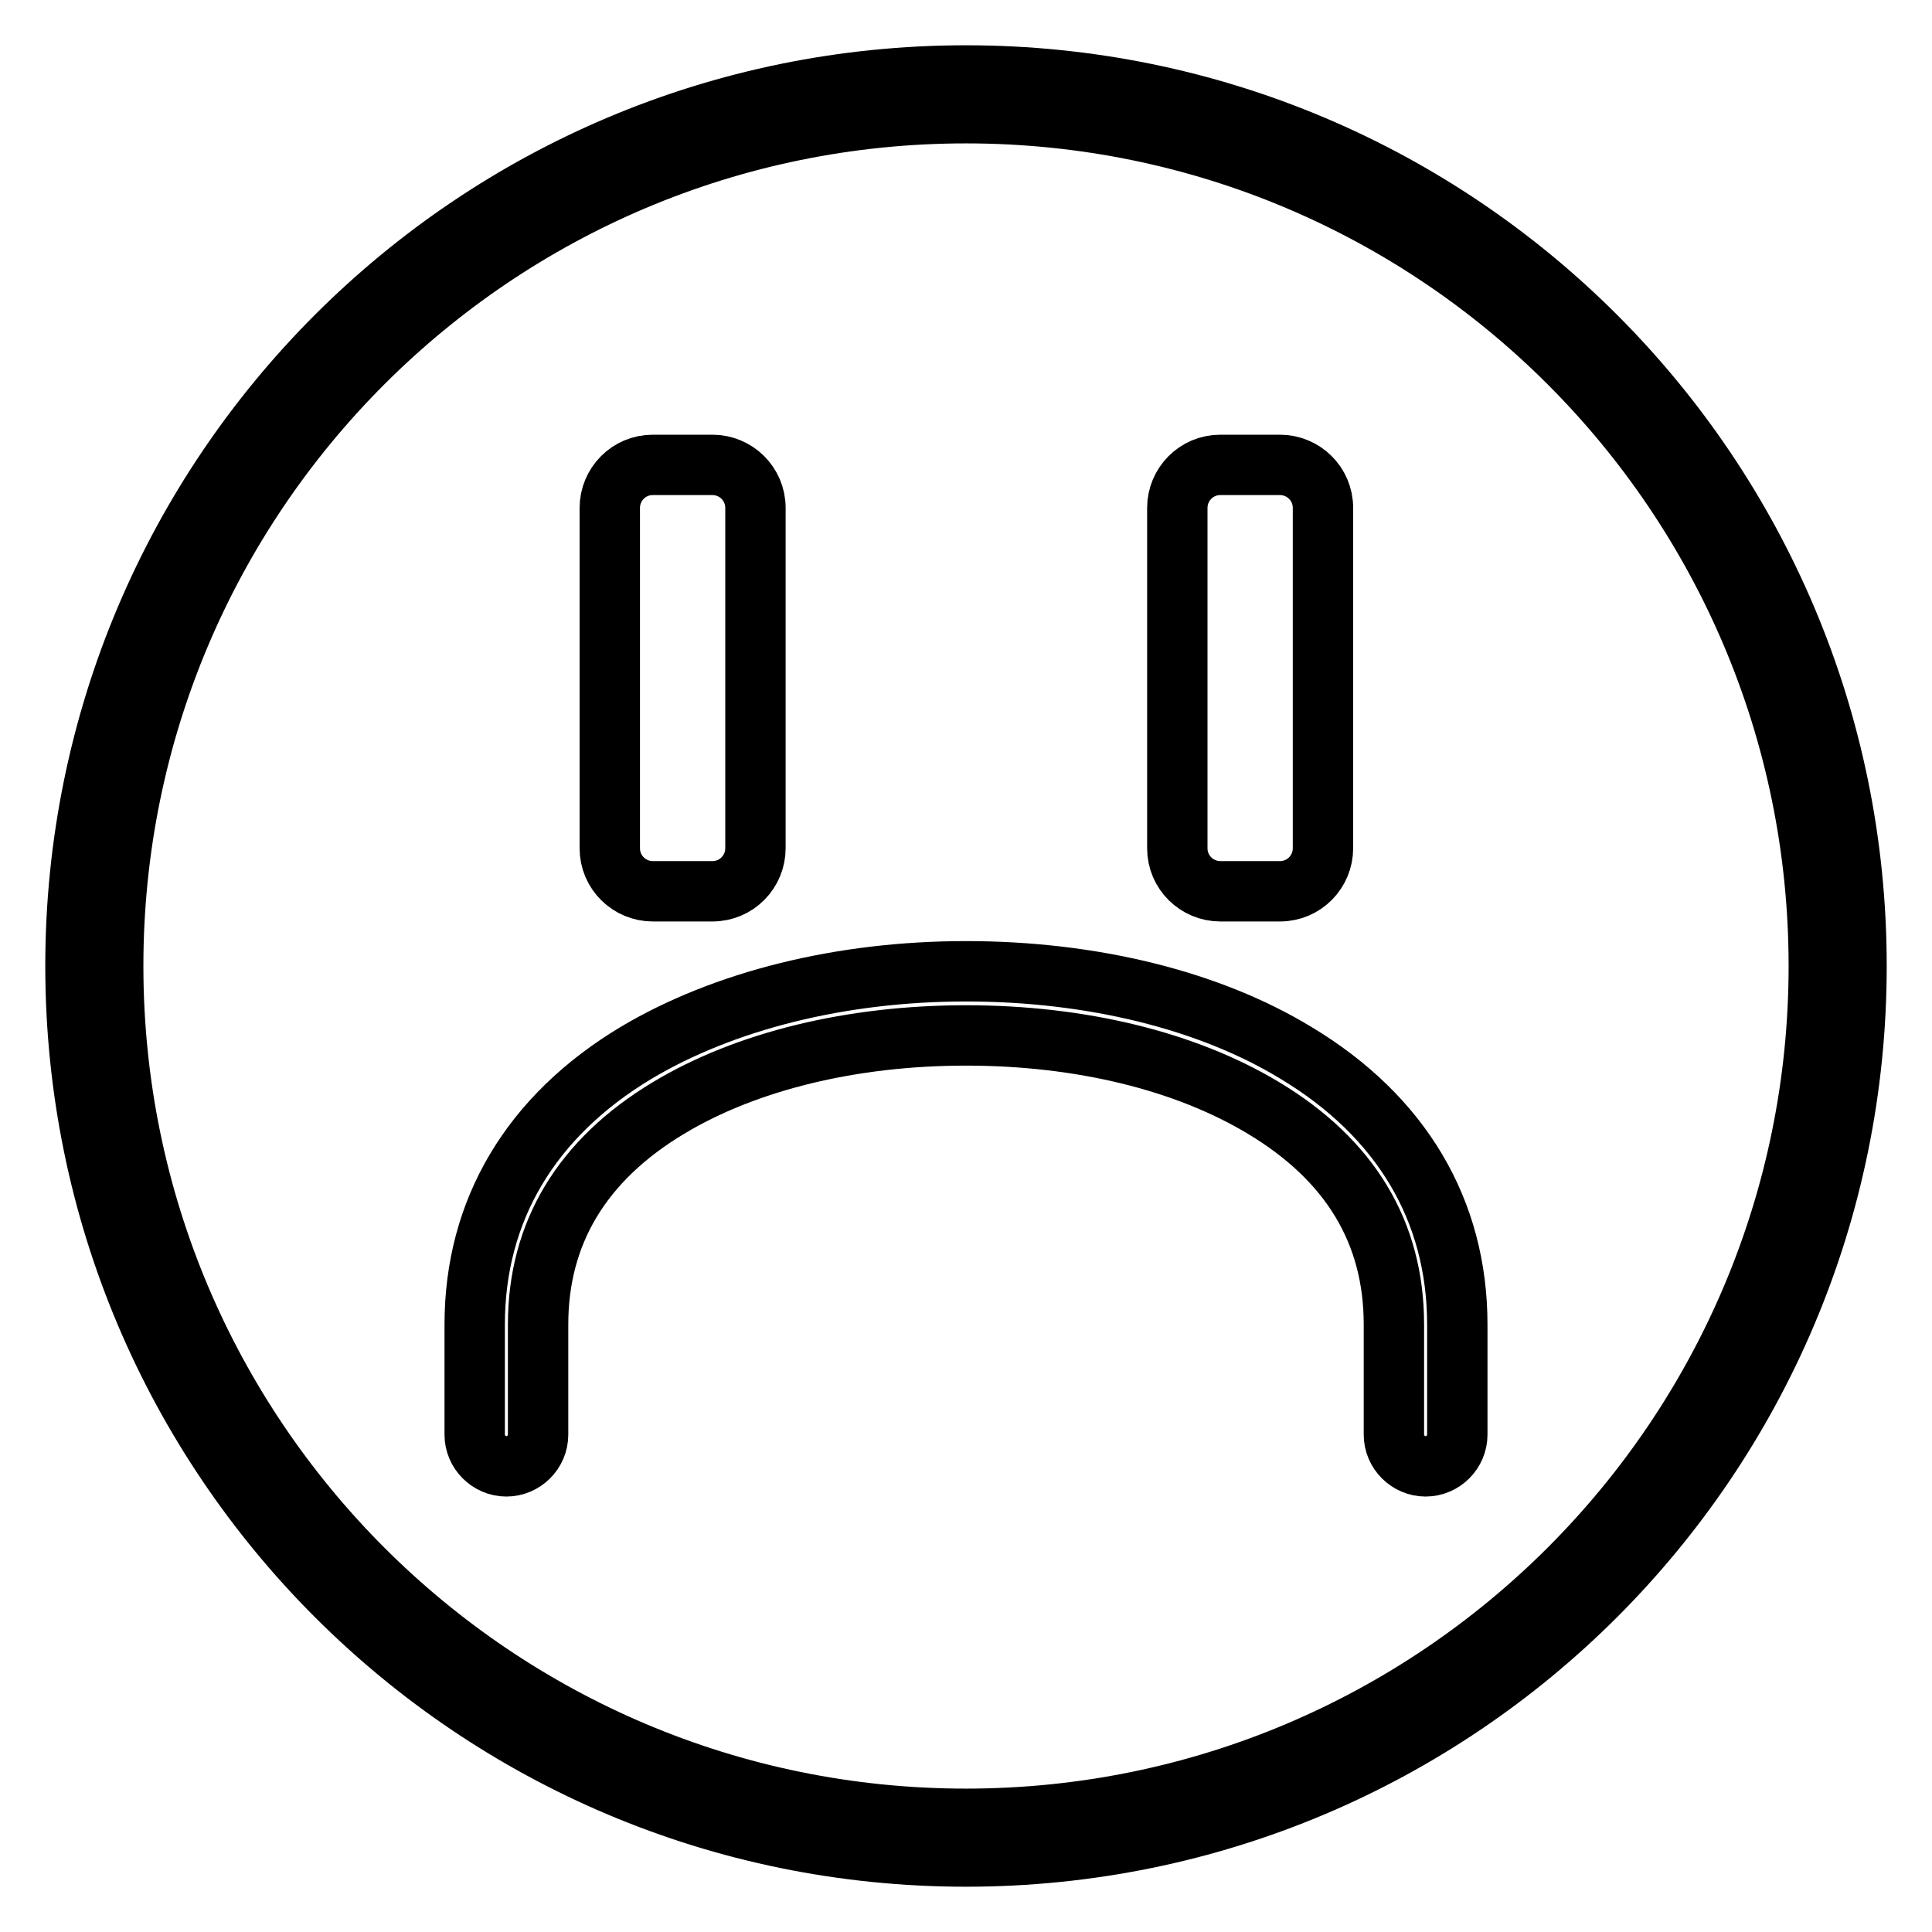
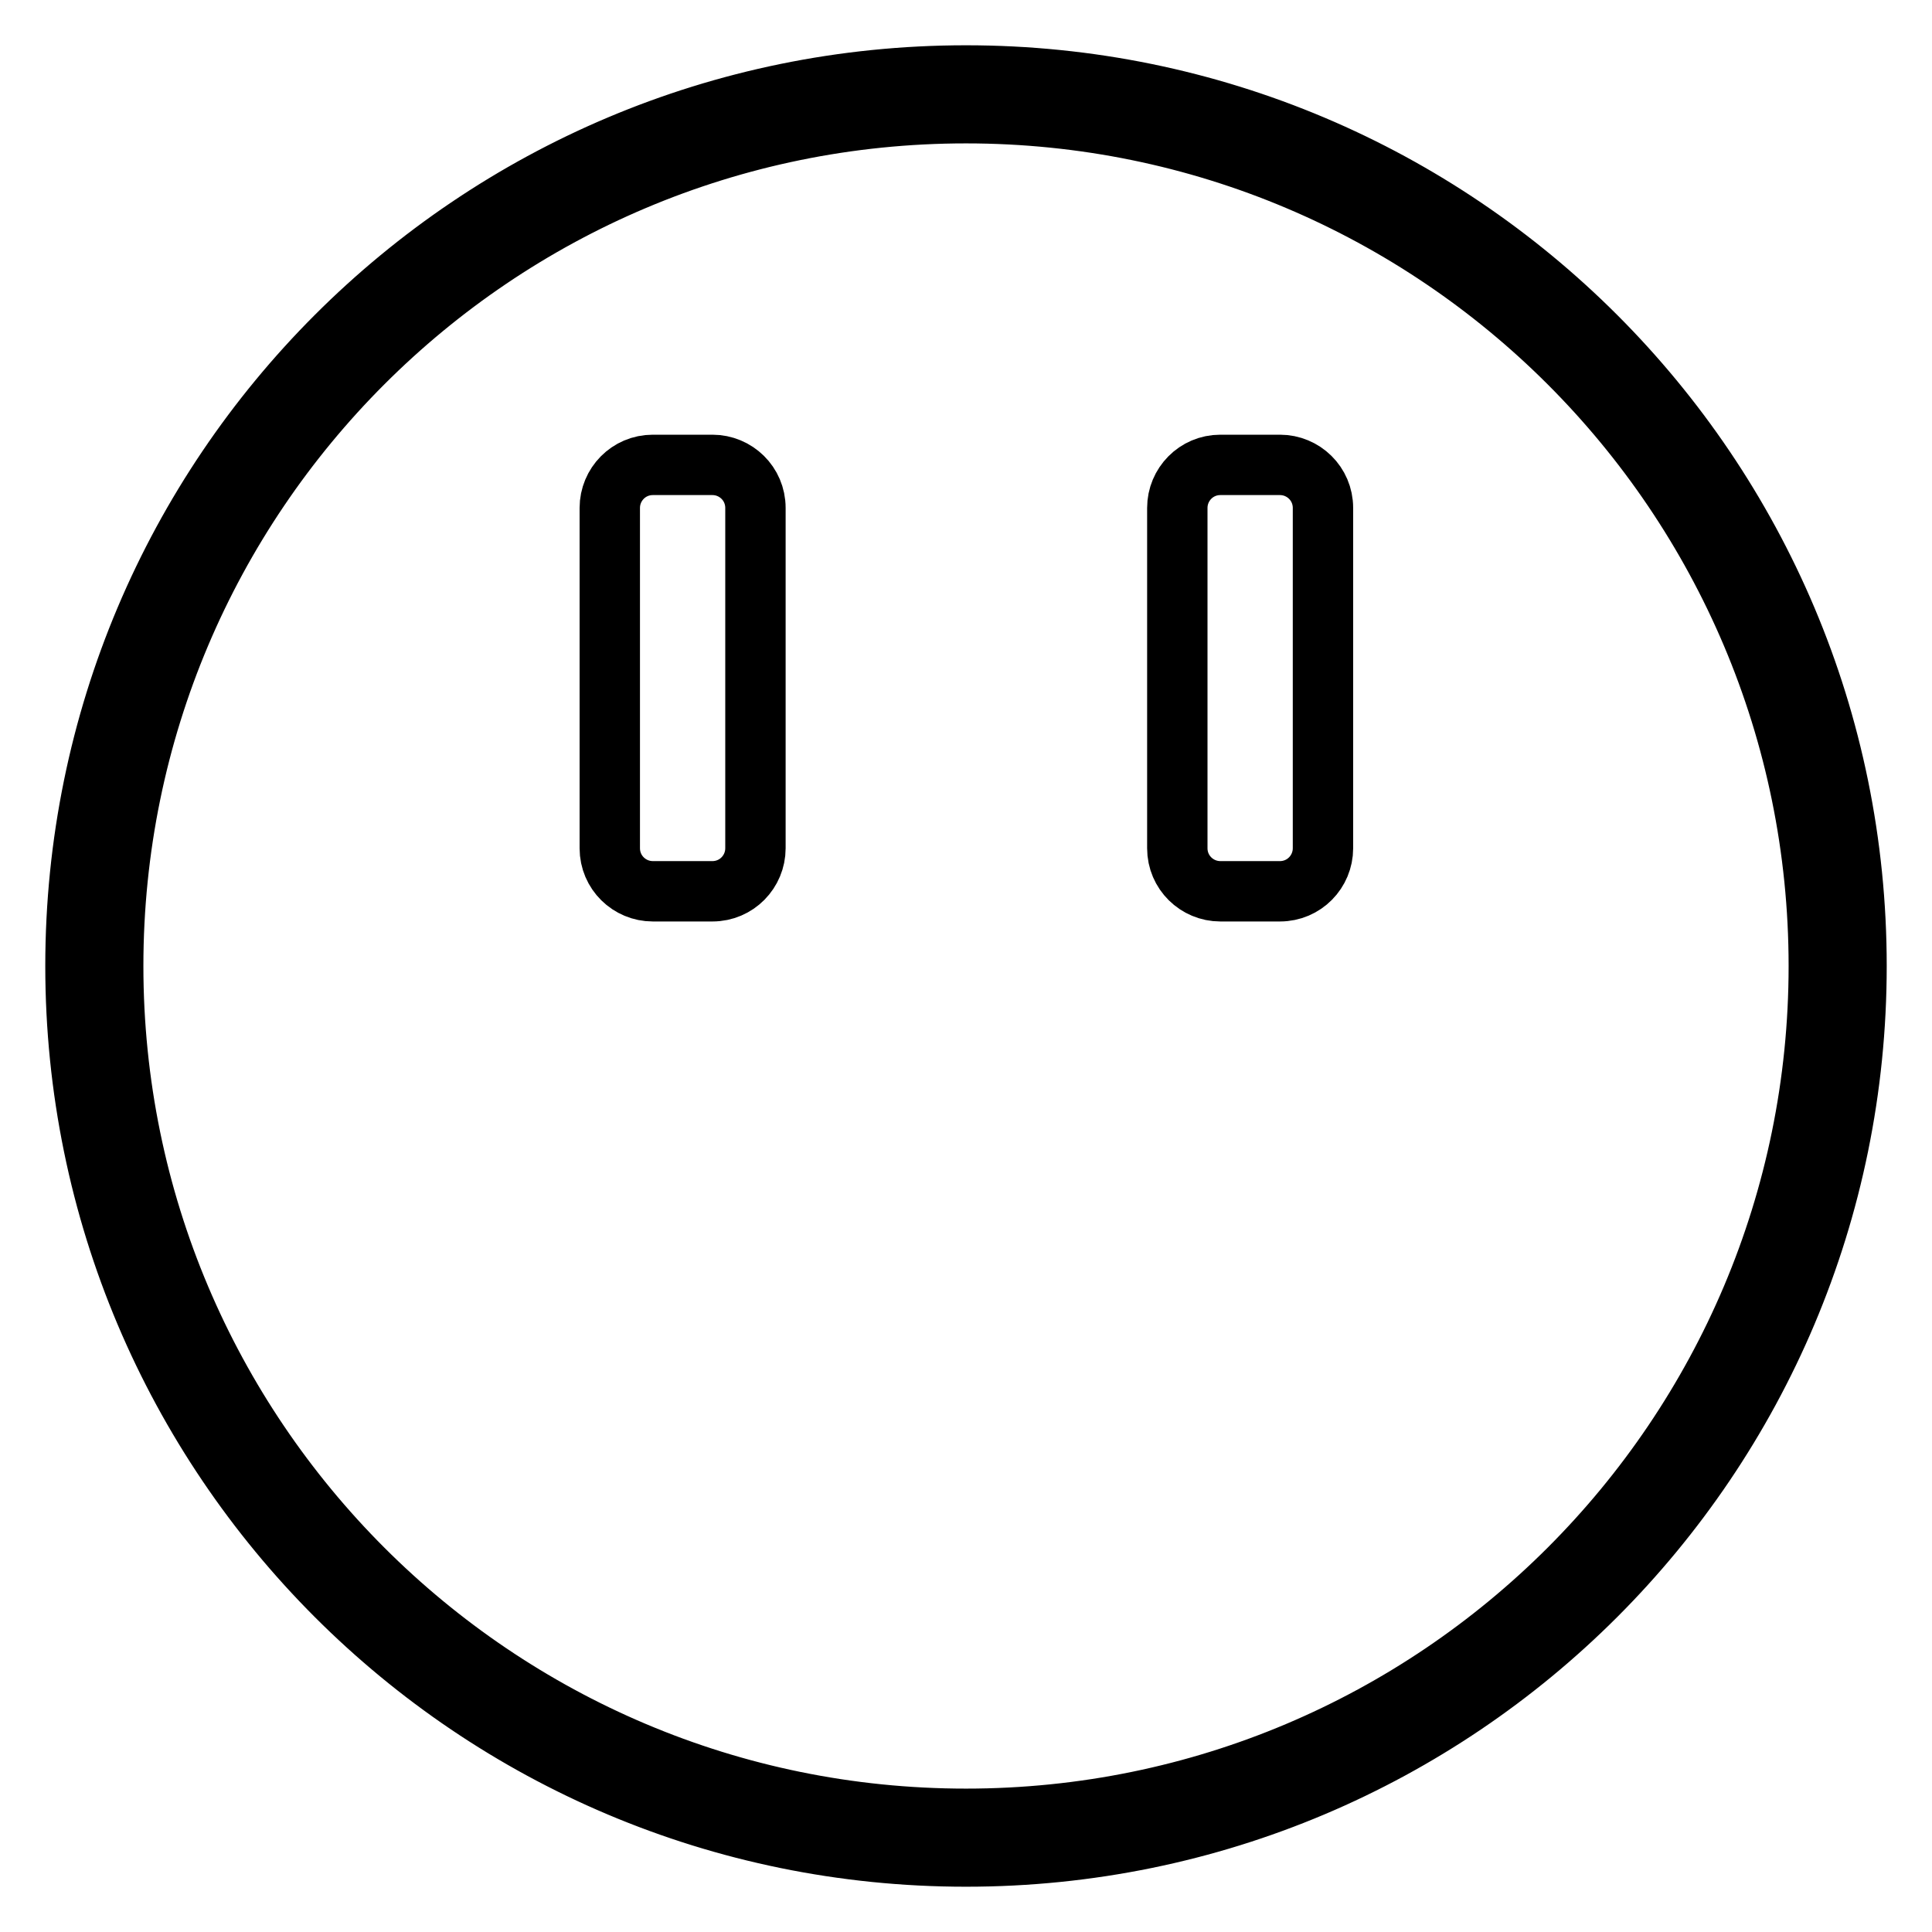
<svg xmlns="http://www.w3.org/2000/svg" version="1.1" x="0px" y="0px" viewBox="0 0 256 256" enable-background="new 0 0 256 256" xml:space="preserve">
  <g>
    <path stroke-width="8" fill-opacity="0" stroke="#000000" d="M156,67.3c0-3.1,2.5-5.7,5.7-5.7h7.9c3.1,0,5.7,2.5,5.7,5.7v45.1c0,3.1-2.5,5.7-5.7,5.7h-7.9 c-3.1,0-5.7-2.5-5.7-5.7V67.3z M80.8,67.3c0-3.1,2.5-5.7,5.7-5.7h7.9c3.1,0,5.7,2.5,5.7,5.7v45.1c0,3.1-2.5,5.7-5.7,5.7h-7.9 c-3.1,0-5.7-2.5-5.7-5.7V67.3z" />
-     <path stroke-width="8" fill-opacity="0" stroke="#000000" d="M188.9,194.3c-2.3,0-4.2-1.9-4.2-4.2v-14.6c0-12.2-5.8-21.8-17.3-28.7c-10.3-6.2-24.2-9.6-39.4-9.6 c-15.1,0-29.1,3.4-39.4,9.6c-11.5,6.9-17.3,16.6-17.3,28.7v14.6c0,2.3-1.9,4.2-4.2,4.2s-4.2-1.9-4.2-4.2v-14.6 c0-15.1,7.4-27.6,21.4-36c11.6-6.9,27.1-10.8,43.7-10.8c16.6,0,32.2,3.8,43.7,10.8c14,8.4,21.4,20.9,21.4,36v14.6 C193.1,192.4,191.2,194.3,188.9,194.3z" />
    <path stroke-width="8" fill-opacity="0" stroke="#000000" d="M128,10C62.8,10,10,62.8,10,128c0,65.2,52.8,118,118,118c65.2,0,118-52.8,118-118C246,62.8,193.2,10,128,10 L128,10z M128,241c-62.4,0-113-50.6-113-113C15,65.6,65.6,15,128,15c62.4,0,113,50.6,113,113S190.4,241,128,241L128,241z" />
  </g>
</svg>